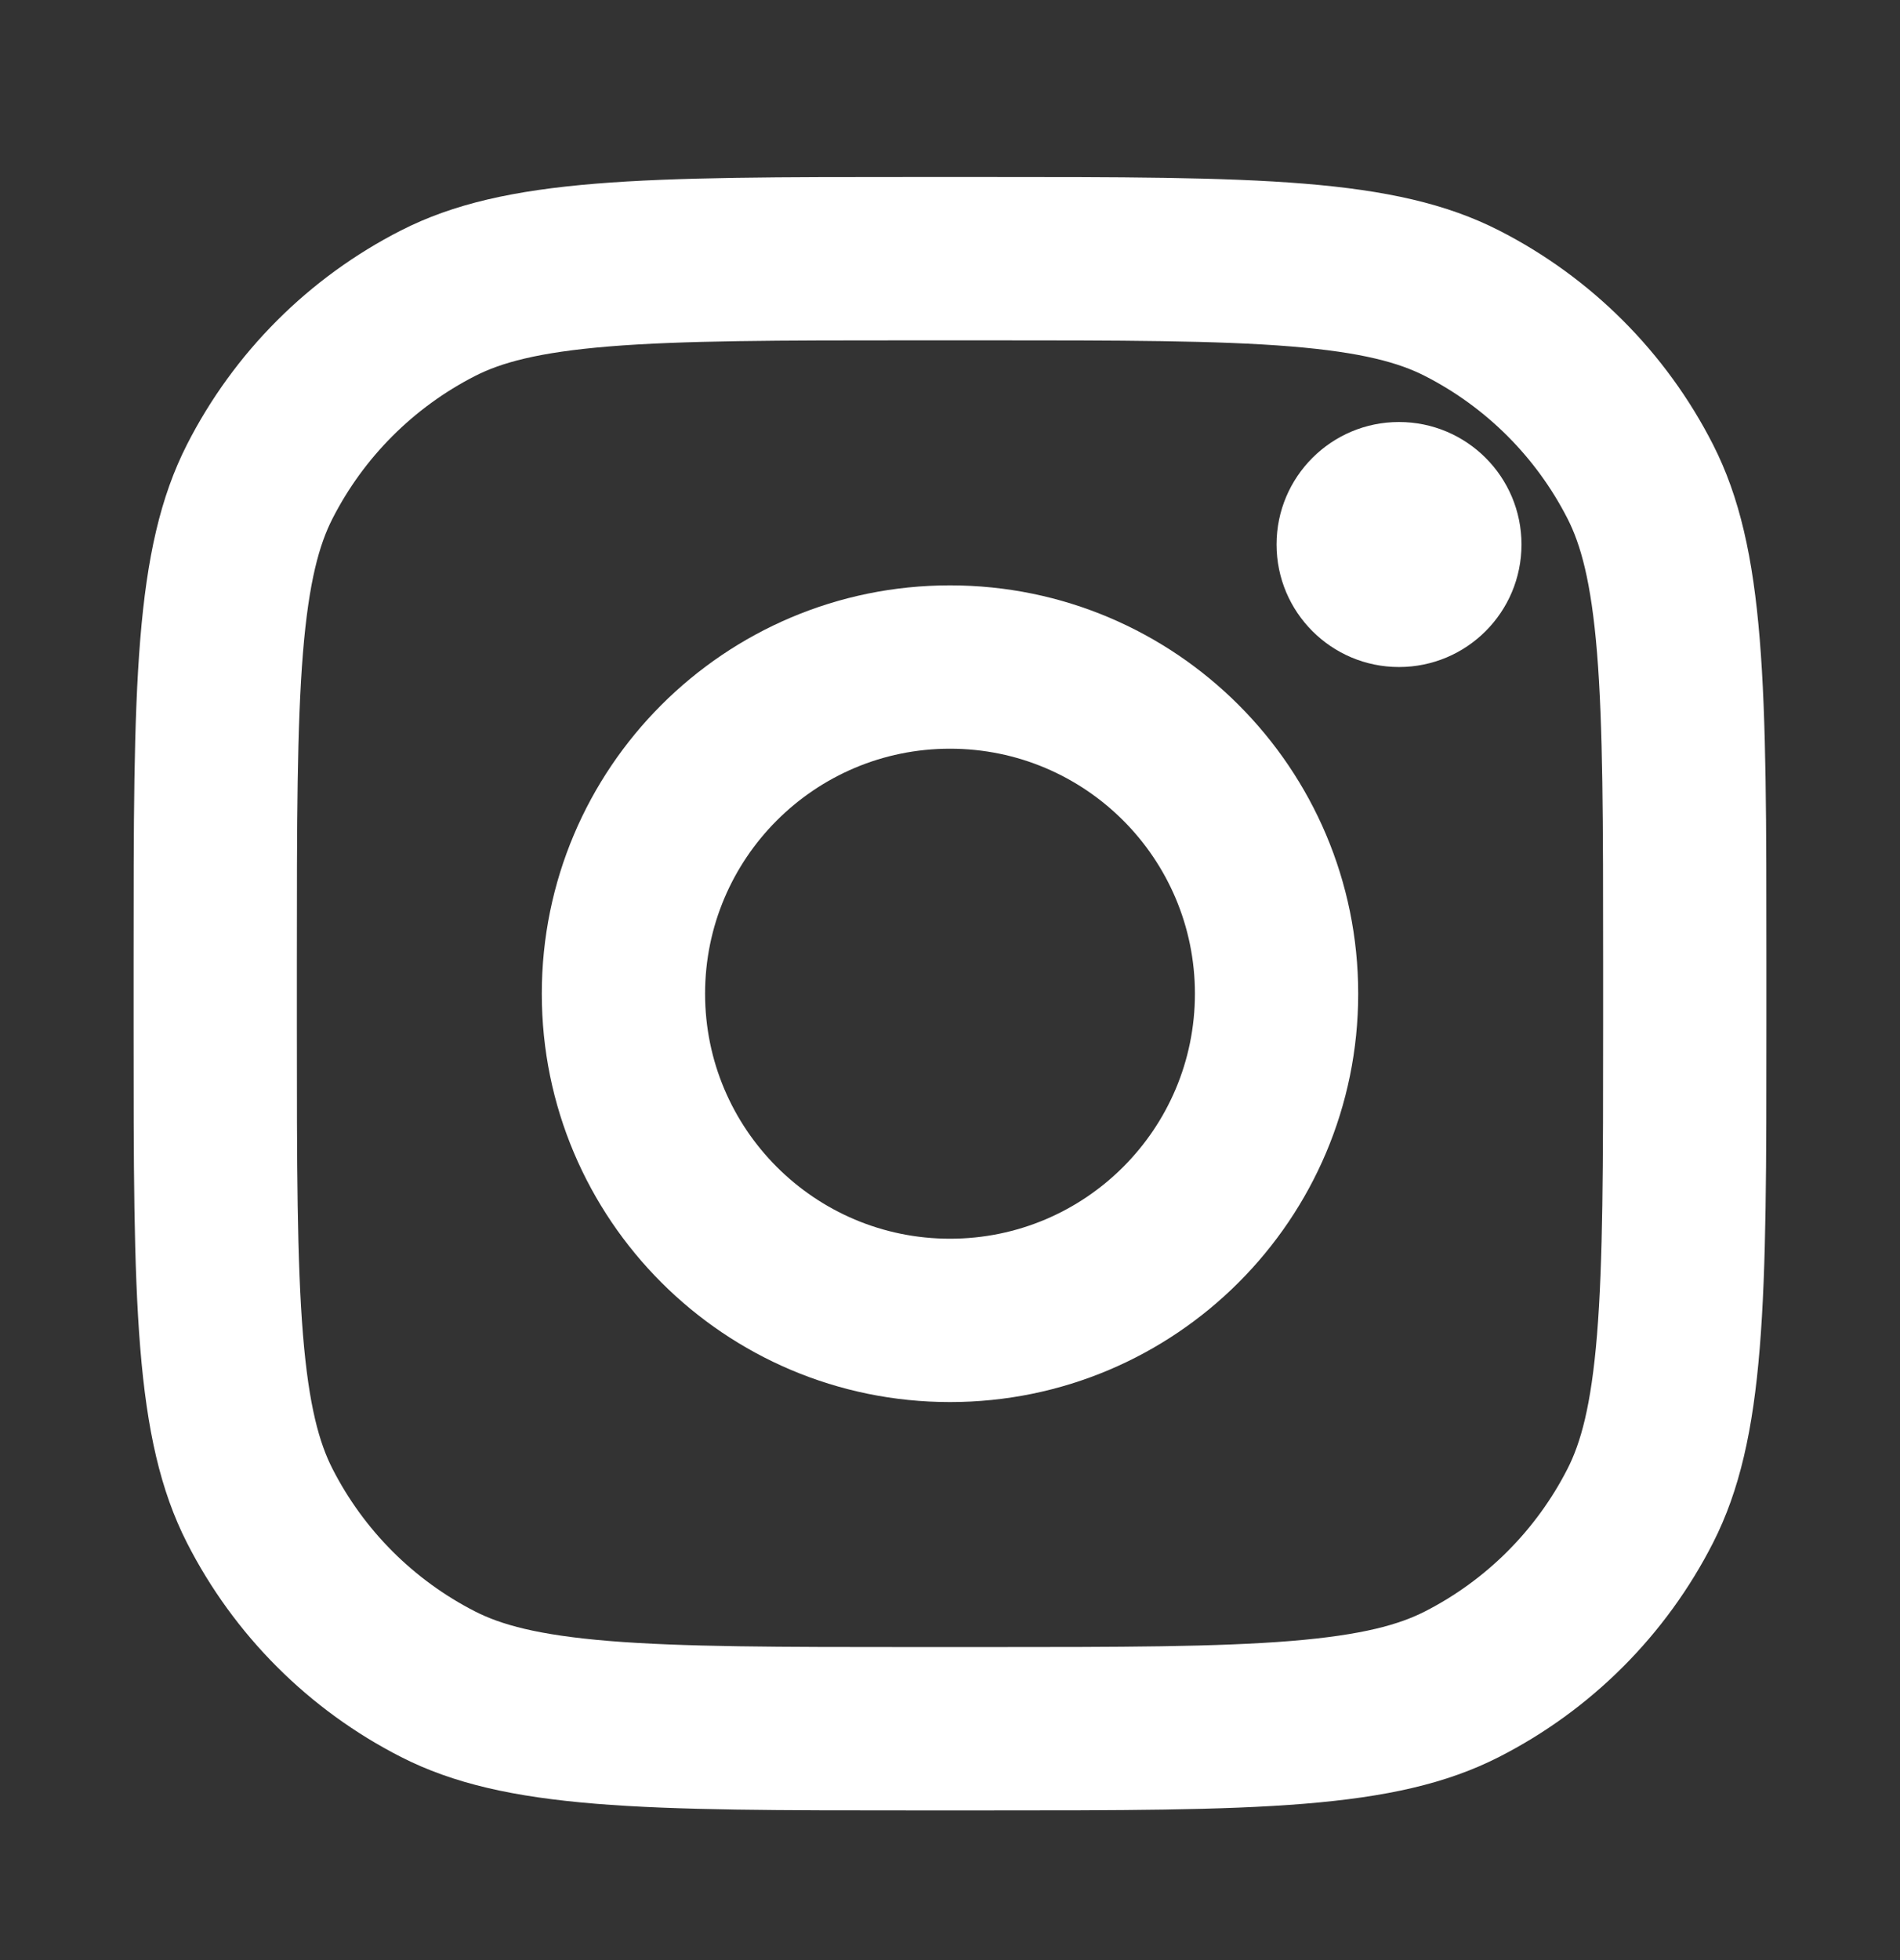
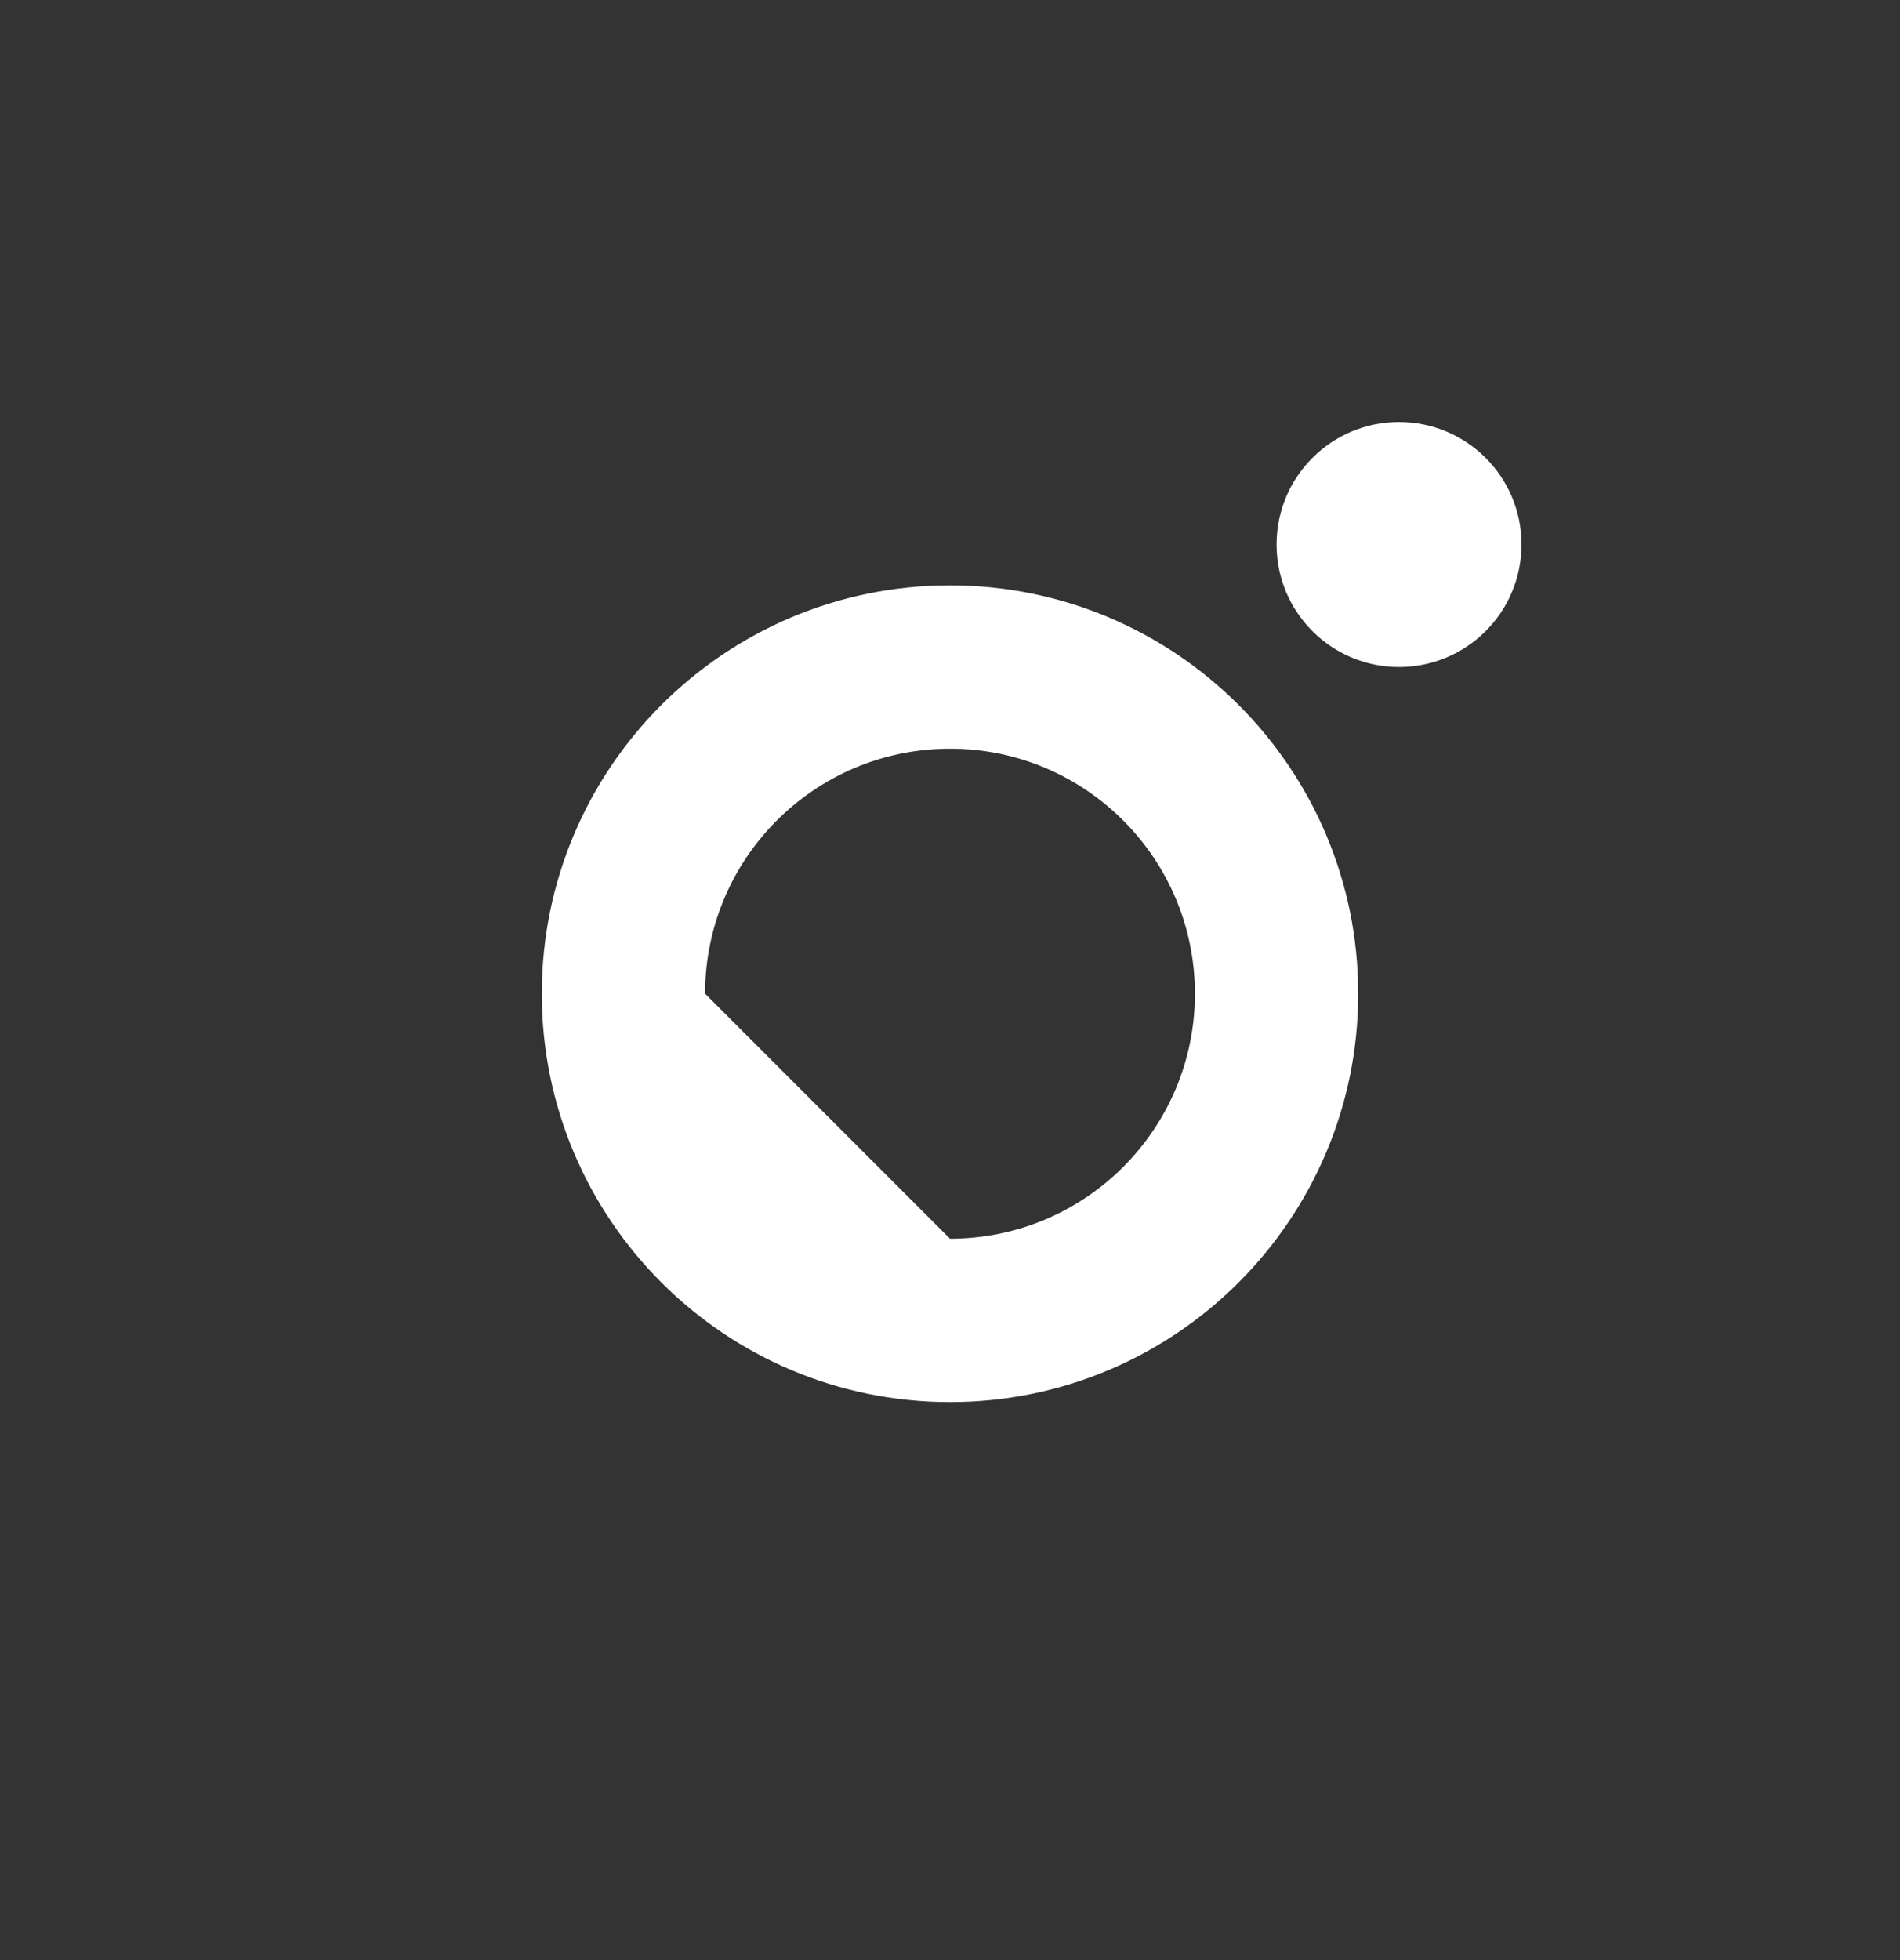
<svg xmlns="http://www.w3.org/2000/svg" width="32" height="33" viewBox="0 0 32 33" fill="none">
  <rect x="0" y="0" width="32" height="33" fill="#333333" stroke="none" />
  <path d="M25.625 9.167C25.625 10.307 24.702 11.23 23.562 11.23C22.423 11.23 21.5 10.307 21.5 9.167C21.5 8.028 22.423 7.105 23.562 7.105C24.702 7.105 25.625 8.028 25.625 9.167Z" fill="white" />
-   <path fill-rule="evenodd" clip-rule="evenodd" d="M16 23.605C19.797 23.605 22.875 20.527 22.875 16.73C22.875 12.933 19.797 9.855 16 9.855C12.203 9.855 9.125 12.933 9.125 16.73C9.125 20.527 12.203 23.605 16 23.605ZM16 20.855C18.278 20.855 20.125 19.008 20.125 16.73C20.125 14.452 18.278 12.605 16 12.605C13.722 12.605 11.875 14.452 11.875 16.73C11.875 19.008 13.722 20.855 16 20.855Z" fill="white" />
-   <path fill-rule="evenodd" clip-rule="evenodd" d="M2.25 16.18C2.25 11.559 2.25 9.249 3.149 7.485C3.94 5.932 5.202 4.67 6.755 3.879C8.519 2.98 10.83 2.98 15.45 2.98H16.55C21.17 2.98 23.481 2.98 25.245 3.879C26.798 4.67 28.06 5.932 28.851 7.485C29.75 9.249 29.75 11.559 29.75 16.18V17.28C29.75 21.9 29.75 24.211 28.851 25.975C28.06 27.528 26.798 28.79 25.245 29.581C23.481 30.48 21.17 30.48 16.55 30.48H15.45C10.83 30.48 8.519 30.48 6.755 29.581C5.202 28.79 3.94 27.528 3.149 25.975C2.25 24.211 2.25 21.9 2.25 17.28V16.18ZM15.45 5.73H16.55C18.906 5.73 20.507 5.732 21.745 5.833C22.95 5.932 23.567 6.11 23.997 6.329C25.032 6.857 25.873 7.698 26.401 8.733C26.62 9.163 26.798 9.78 26.897 10.985C26.998 12.223 27 13.824 27 16.18V17.28C27 19.636 26.998 21.237 26.897 22.475C26.798 23.68 26.62 24.297 26.401 24.727C25.873 25.762 25.032 26.603 23.997 27.131C23.567 27.35 22.95 27.528 21.745 27.627C20.507 27.728 18.906 27.73 16.55 27.73H15.45C13.094 27.73 11.493 27.728 10.255 27.627C9.05 27.528 8.433 27.35 8.003 27.131C6.968 26.603 6.127 25.762 5.599 24.727C5.38 24.297 5.202 23.68 5.103 22.475C5.002 21.237 5 19.636 5 17.28V16.18C5 13.824 5.002 12.223 5.103 10.985C5.202 9.78 5.38 9.163 5.599 8.733C6.127 7.698 6.968 6.857 8.003 6.329C8.433 6.11 9.05 5.932 10.255 5.833C11.493 5.732 13.094 5.73 15.45 5.73Z" fill="white" />
+   <path fill-rule="evenodd" clip-rule="evenodd" d="M16 23.605C19.797 23.605 22.875 20.527 22.875 16.73C22.875 12.933 19.797 9.855 16 9.855C12.203 9.855 9.125 12.933 9.125 16.73C9.125 20.527 12.203 23.605 16 23.605ZM16 20.855C18.278 20.855 20.125 19.008 20.125 16.73C20.125 14.452 18.278 12.605 16 12.605C13.722 12.605 11.875 14.452 11.875 16.73Z" fill="white" />
</svg>